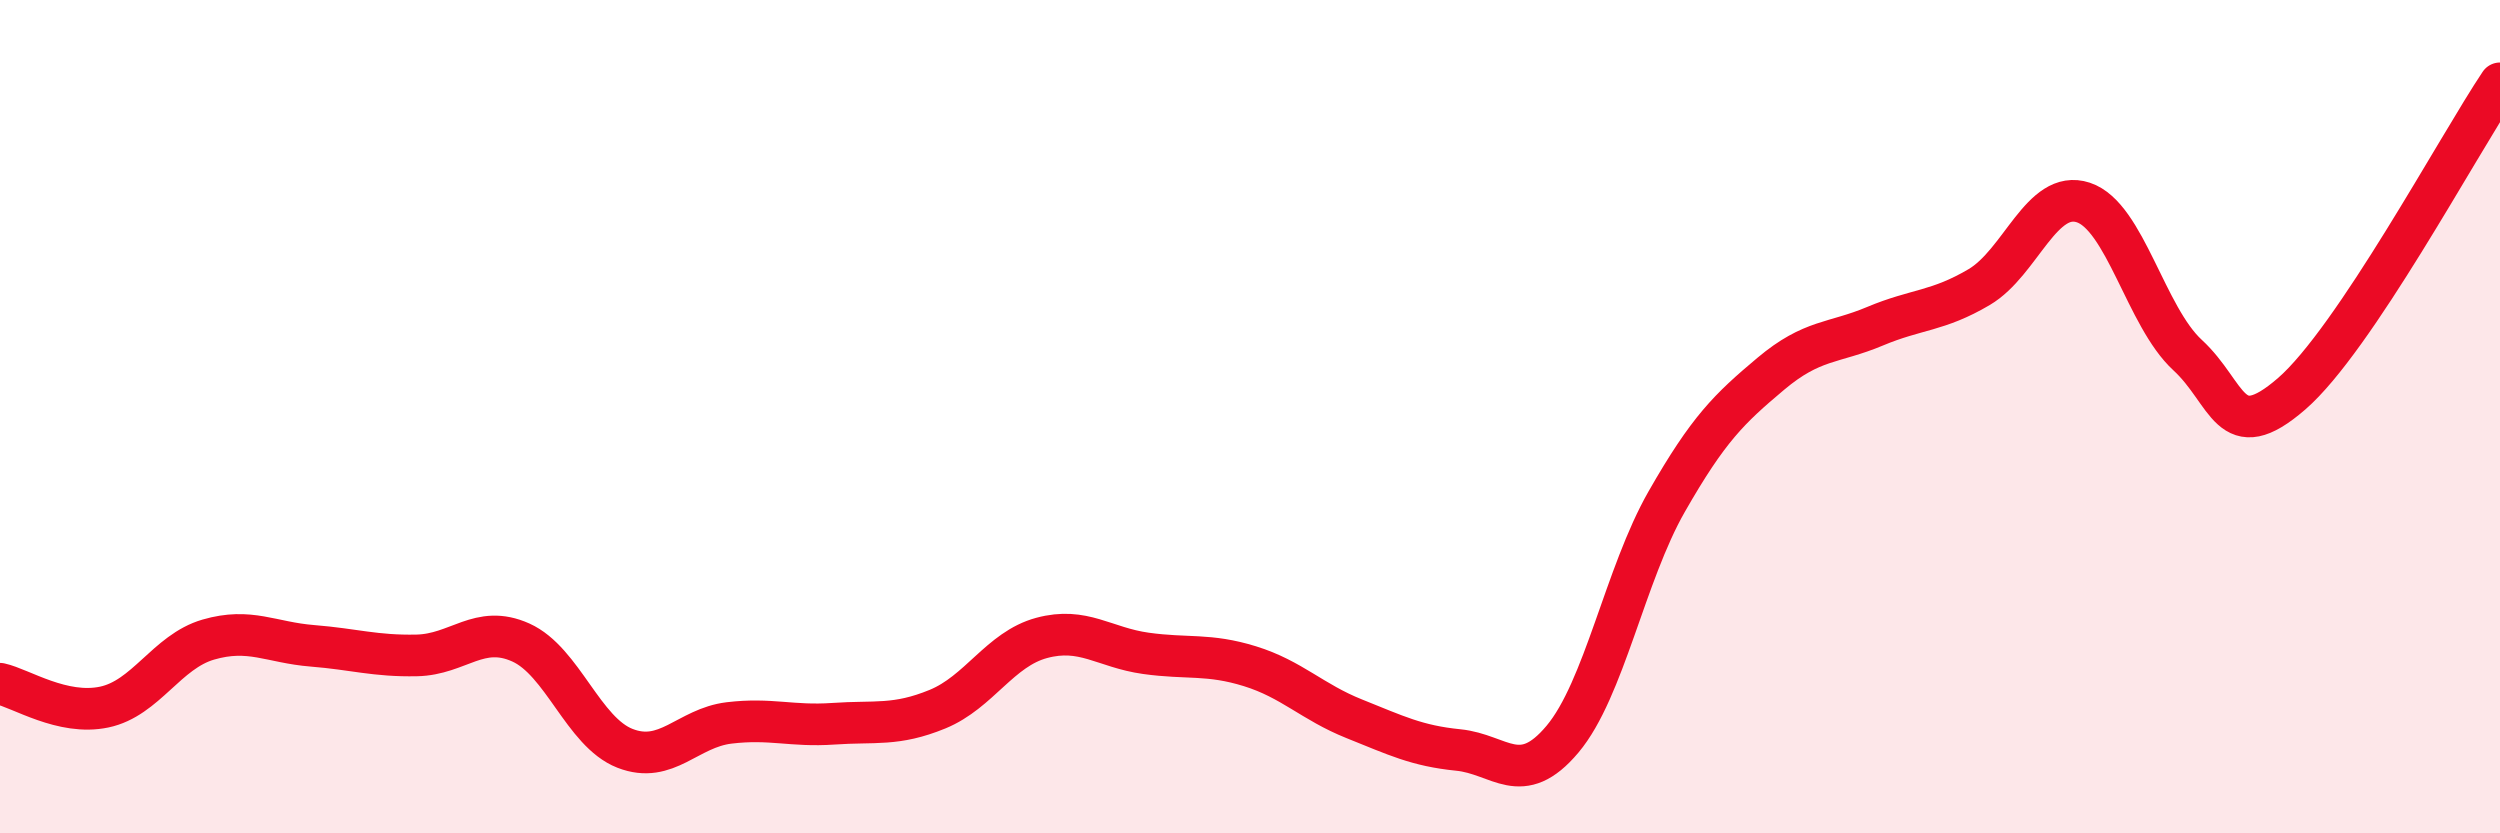
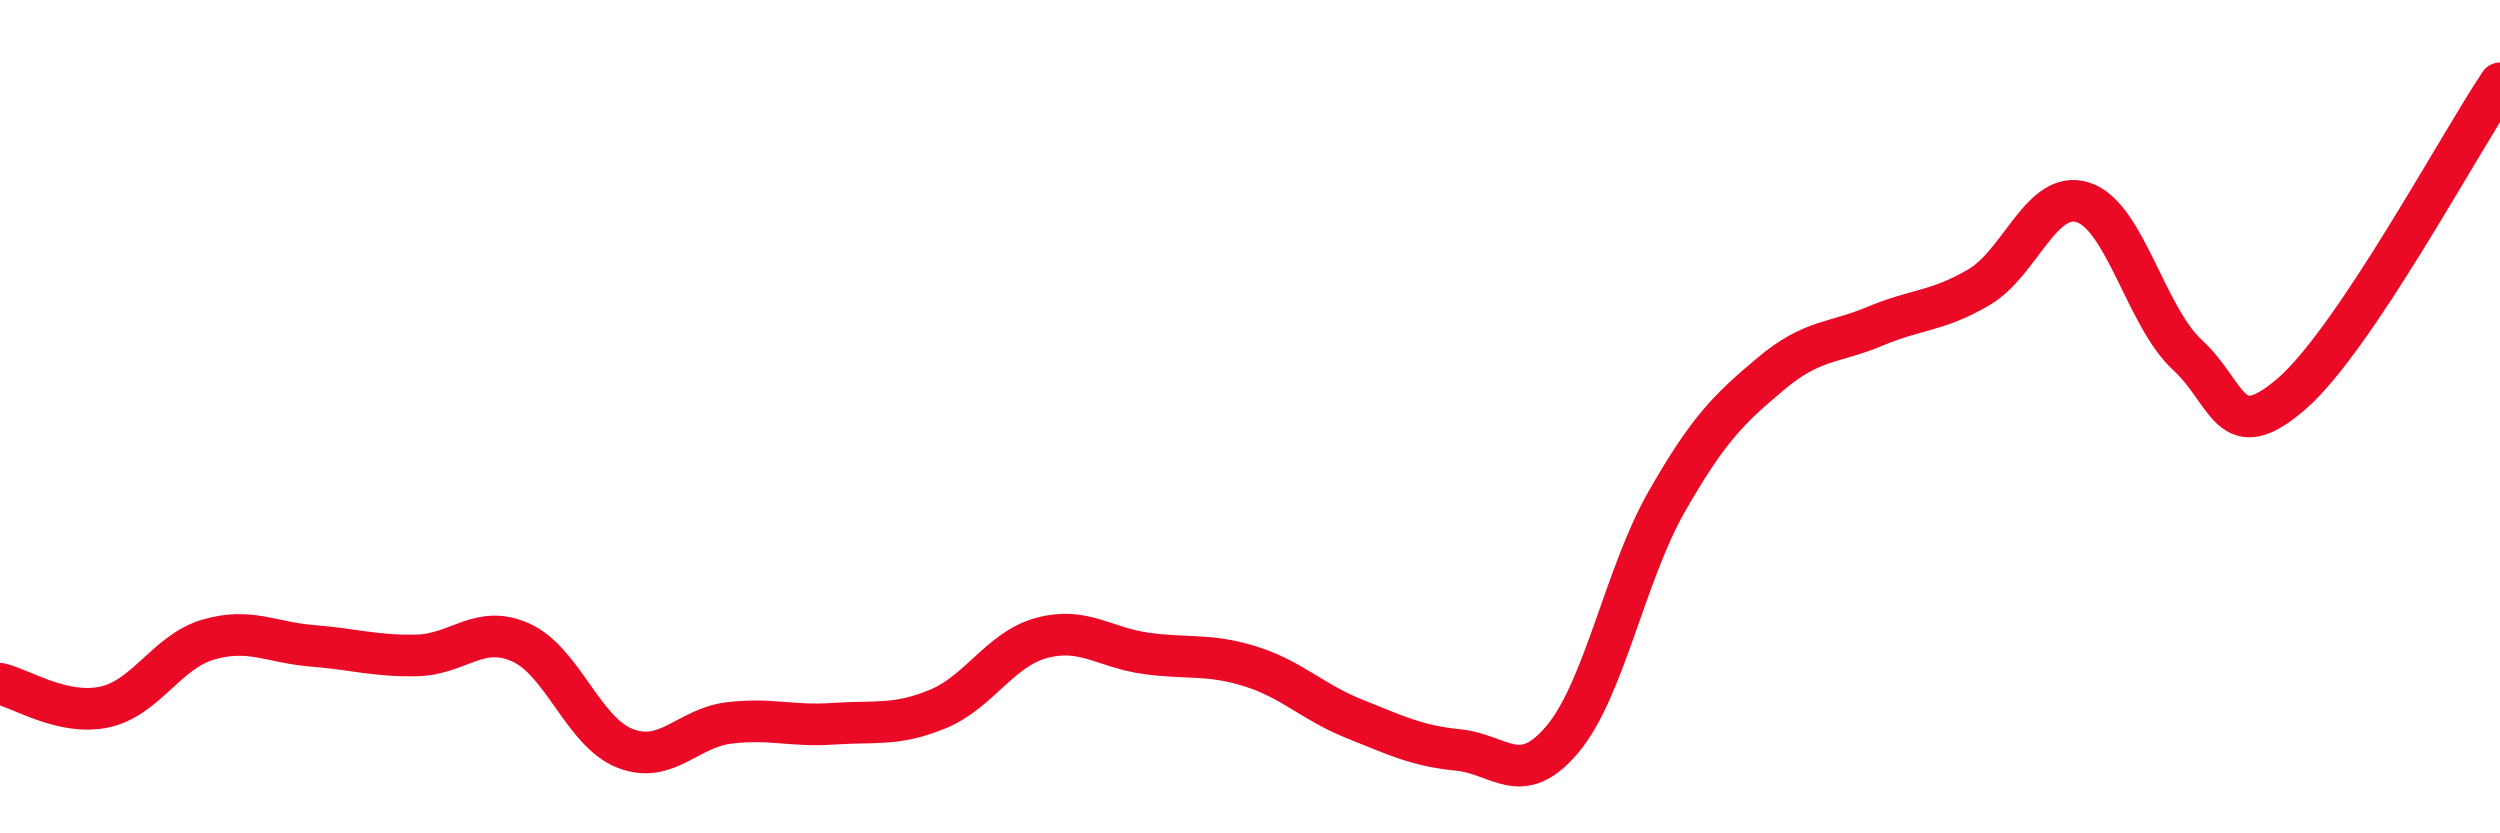
<svg xmlns="http://www.w3.org/2000/svg" width="60" height="20" viewBox="0 0 60 20">
-   <path d="M 0,16.41 C 0.5,16.52 1.5,17.18 2.5,16.97 C 3.5,16.76 4,15.64 5,15.35 C 6,15.06 6.5,15.42 7.5,15.5 C 8.5,15.58 9,15.75 10,15.73 C 11,15.71 11.5,14.97 12.5,15.42 C 13.5,15.87 14,17.57 15,17.96 C 16,18.35 16.5,17.47 17.5,17.35 C 18.5,17.23 19,17.44 20,17.37 C 21,17.3 21.5,17.43 22.5,17.02 C 23.5,16.61 24,15.58 25,15.31 C 26,15.04 26.5,15.54 27.5,15.68 C 28.5,15.82 29,15.68 30,15.99 C 31,16.3 31.5,16.85 32.5,17.25 C 33.5,17.65 34,17.9 35,18 C 36,18.1 36.5,18.93 37.5,17.74 C 38.5,16.55 39,13.79 40,12.04 C 41,10.29 41.5,9.81 42.5,8.97 C 43.5,8.13 44,8.25 45,7.83 C 46,7.41 46.5,7.48 47.5,6.89 C 48.5,6.3 49,4.53 50,4.86 C 51,5.19 51.5,7.6 52.5,8.52 C 53.5,9.44 53.5,10.75 55,9.45 C 56.5,8.15 59,3.49 60,2L60 20L0 20Z" fill="#EB0A25" opacity="0.1" stroke-linecap="round" stroke-linejoin="round" />
  <path d="M 0,16.41 C 0.5,16.52 1.5,17.18 2.5,16.97 C 3.5,16.76 4,15.64 5,15.35 C 6,15.06 6.5,15.42 7.5,15.5 C 8.5,15.58 9,15.75 10,15.73 C 11,15.71 11.5,14.97 12.5,15.42 C 13.5,15.87 14,17.57 15,17.96 C 16,18.35 16.5,17.47 17.5,17.35 C 18.5,17.23 19,17.44 20,17.37 C 21,17.3 21.5,17.43 22.5,17.02 C 23.5,16.61 24,15.58 25,15.31 C 26,15.04 26.5,15.54 27.5,15.68 C 28.5,15.82 29,15.68 30,15.99 C 31,16.3 31.5,16.85 32.5,17.25 C 33.5,17.65 34,17.9 35,18 C 36,18.1 36.5,18.93 37.5,17.74 C 38.5,16.55 39,13.79 40,12.04 C 41,10.29 41.5,9.81 42.5,8.97 C 43.5,8.13 44,8.25 45,7.83 C 46,7.41 46.5,7.48 47.5,6.89 C 48.5,6.3 49,4.53 50,4.86 C 51,5.19 51.5,7.6 52.5,8.52 C 53.5,9.44 53.5,10.75 55,9.45 C 56.5,8.15 59,3.49 60,2" stroke="#EB0A25" stroke-width="1" fill="none" stroke-linecap="round" stroke-linejoin="round" />
</svg>